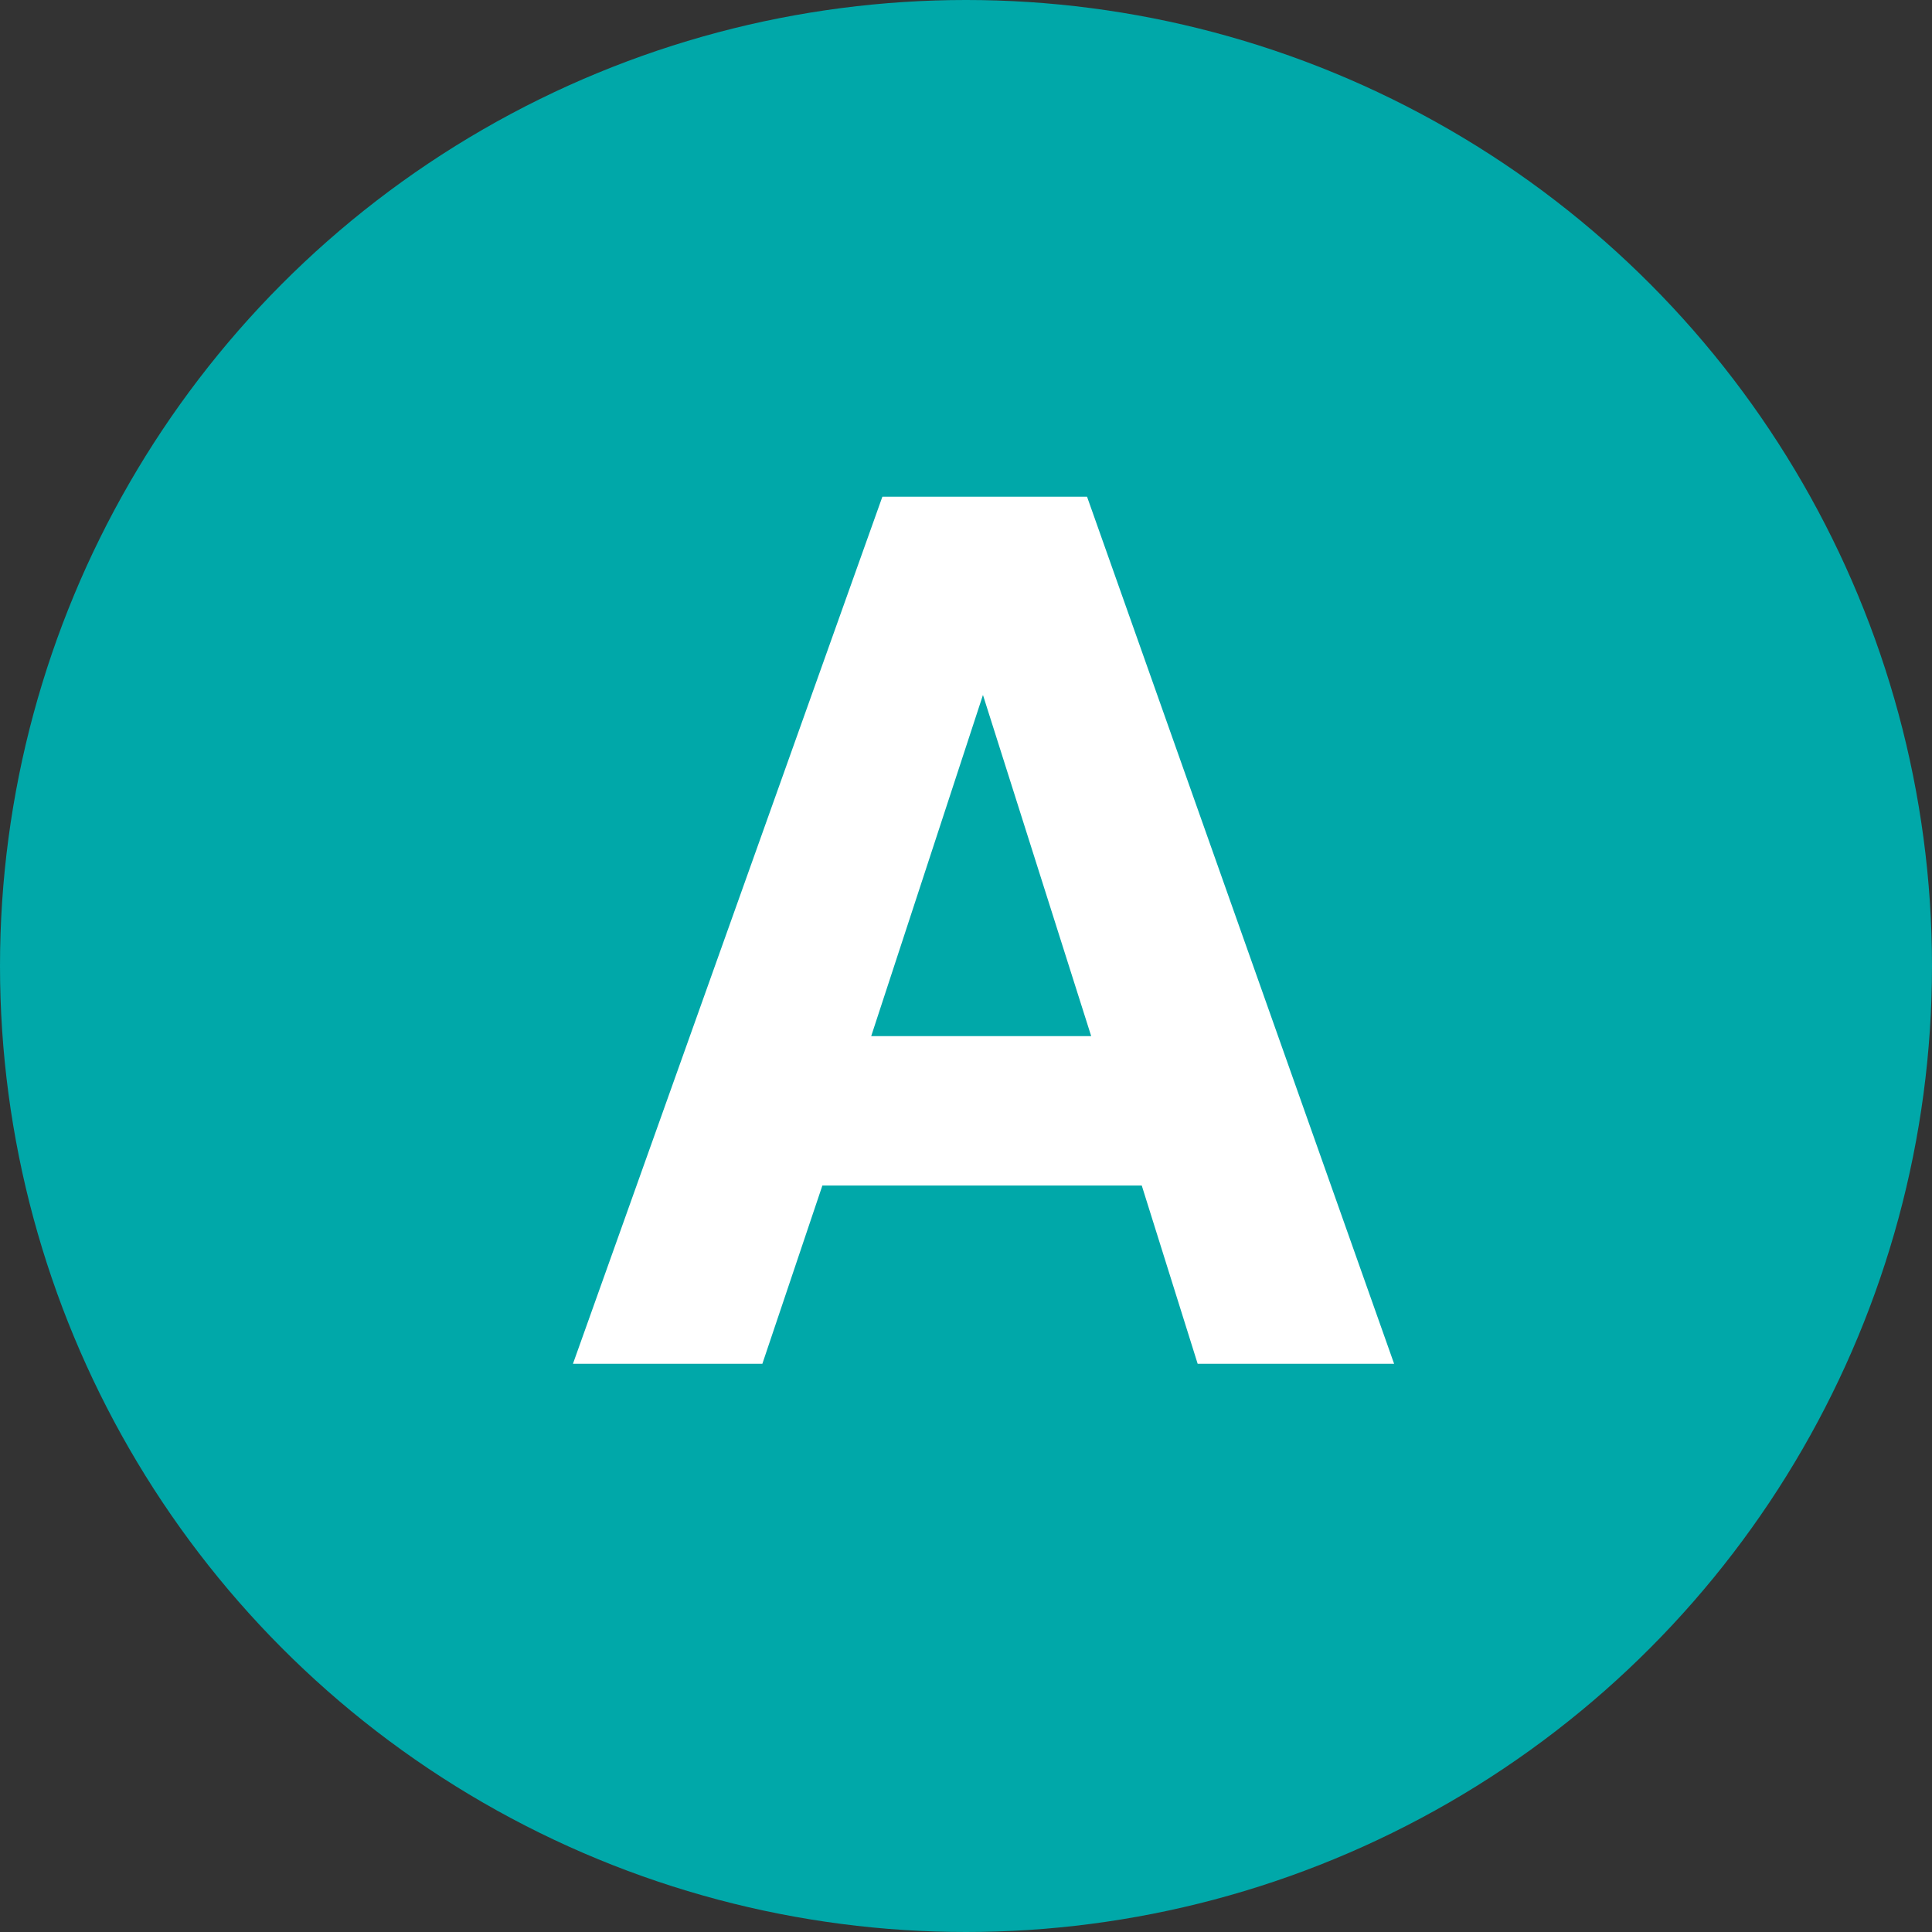
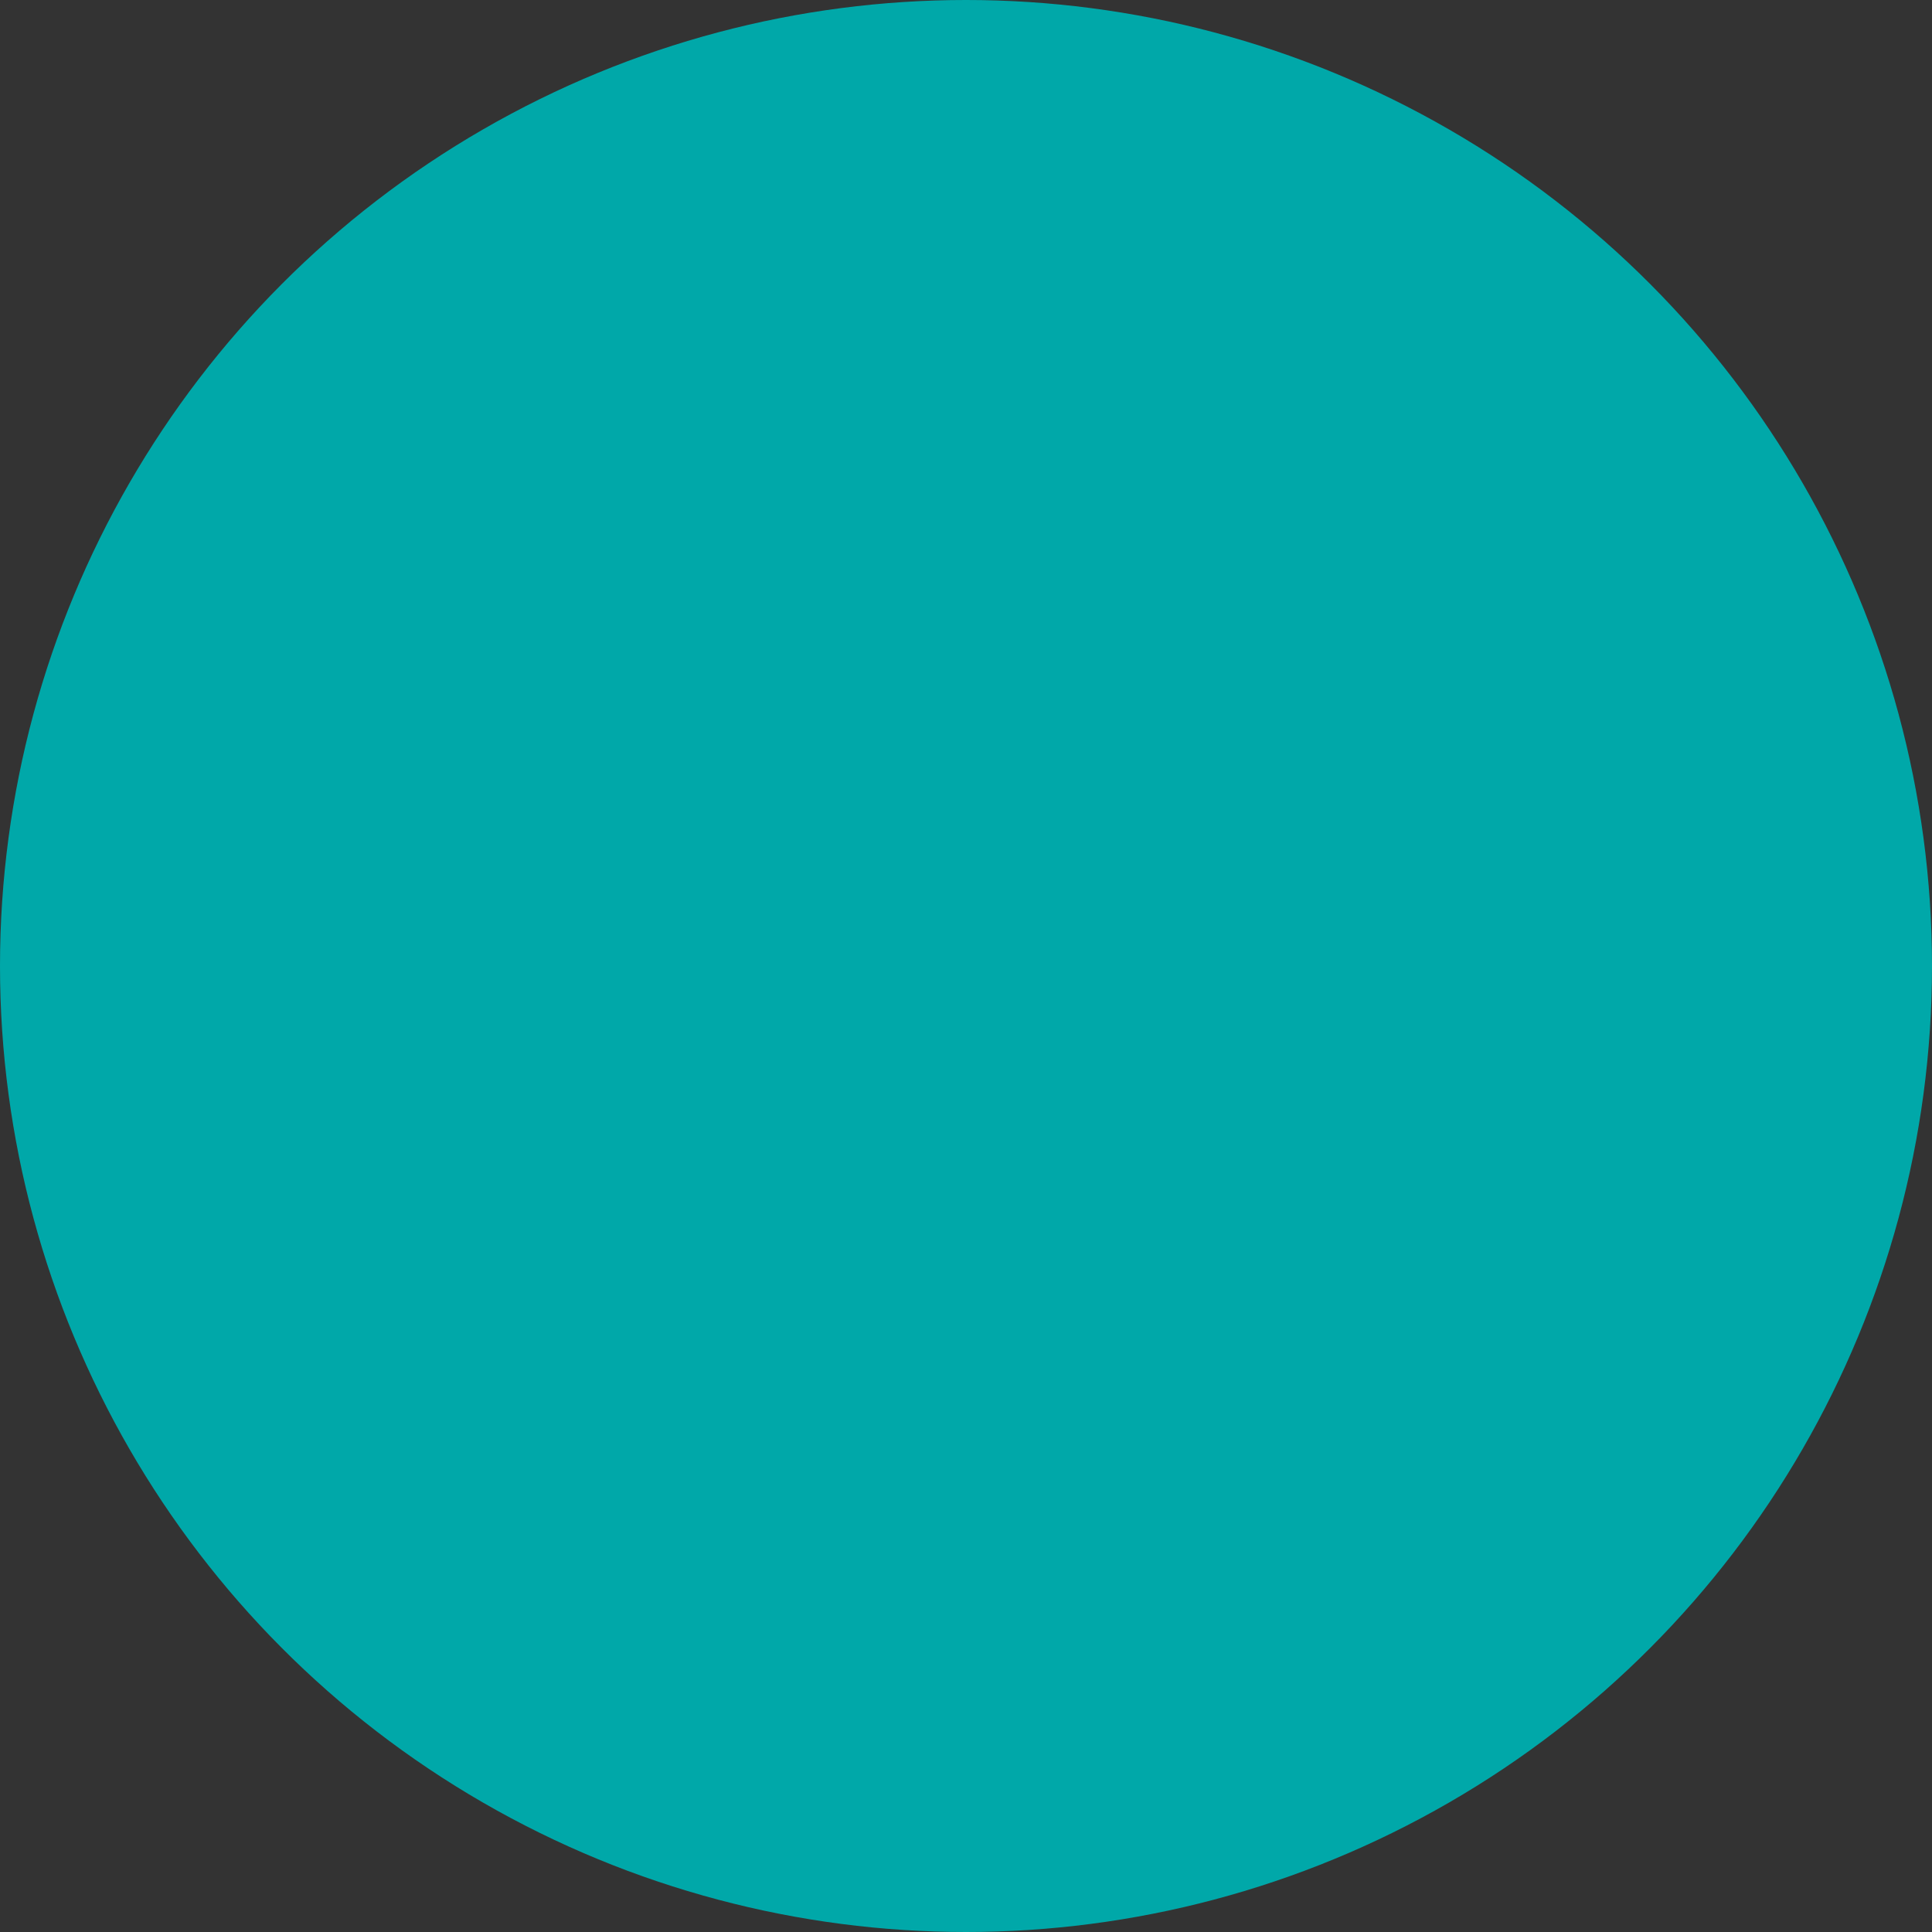
<svg xmlns="http://www.w3.org/2000/svg" width="85" height="85" viewBox="0 0 85 85">
  <rect x="0" y="0" width="85" height="85" fill="#333333" stroke="none" />
  <g id="グループ_100853" data-name="グループ 100853" transform="translate(-410 -8806)">
    <circle id="楕円形_5726" data-name="楕円形 5726" cx="42.5" cy="42.5" r="42.5" transform="translate(410 8806)" fill="#00a8a9" />
-     <path id="パス_683308" data-name="パス 683308" d="M7.233-7.841H-6.819L-9.459,0h-8.333L-4.179-38.146H4.826L18.335,0H9.692ZM5.008-14.415.246-29.424l-4.917,15.01Z" transform="translate(453 8866)" fill="#fff" />
  </g>
</svg>